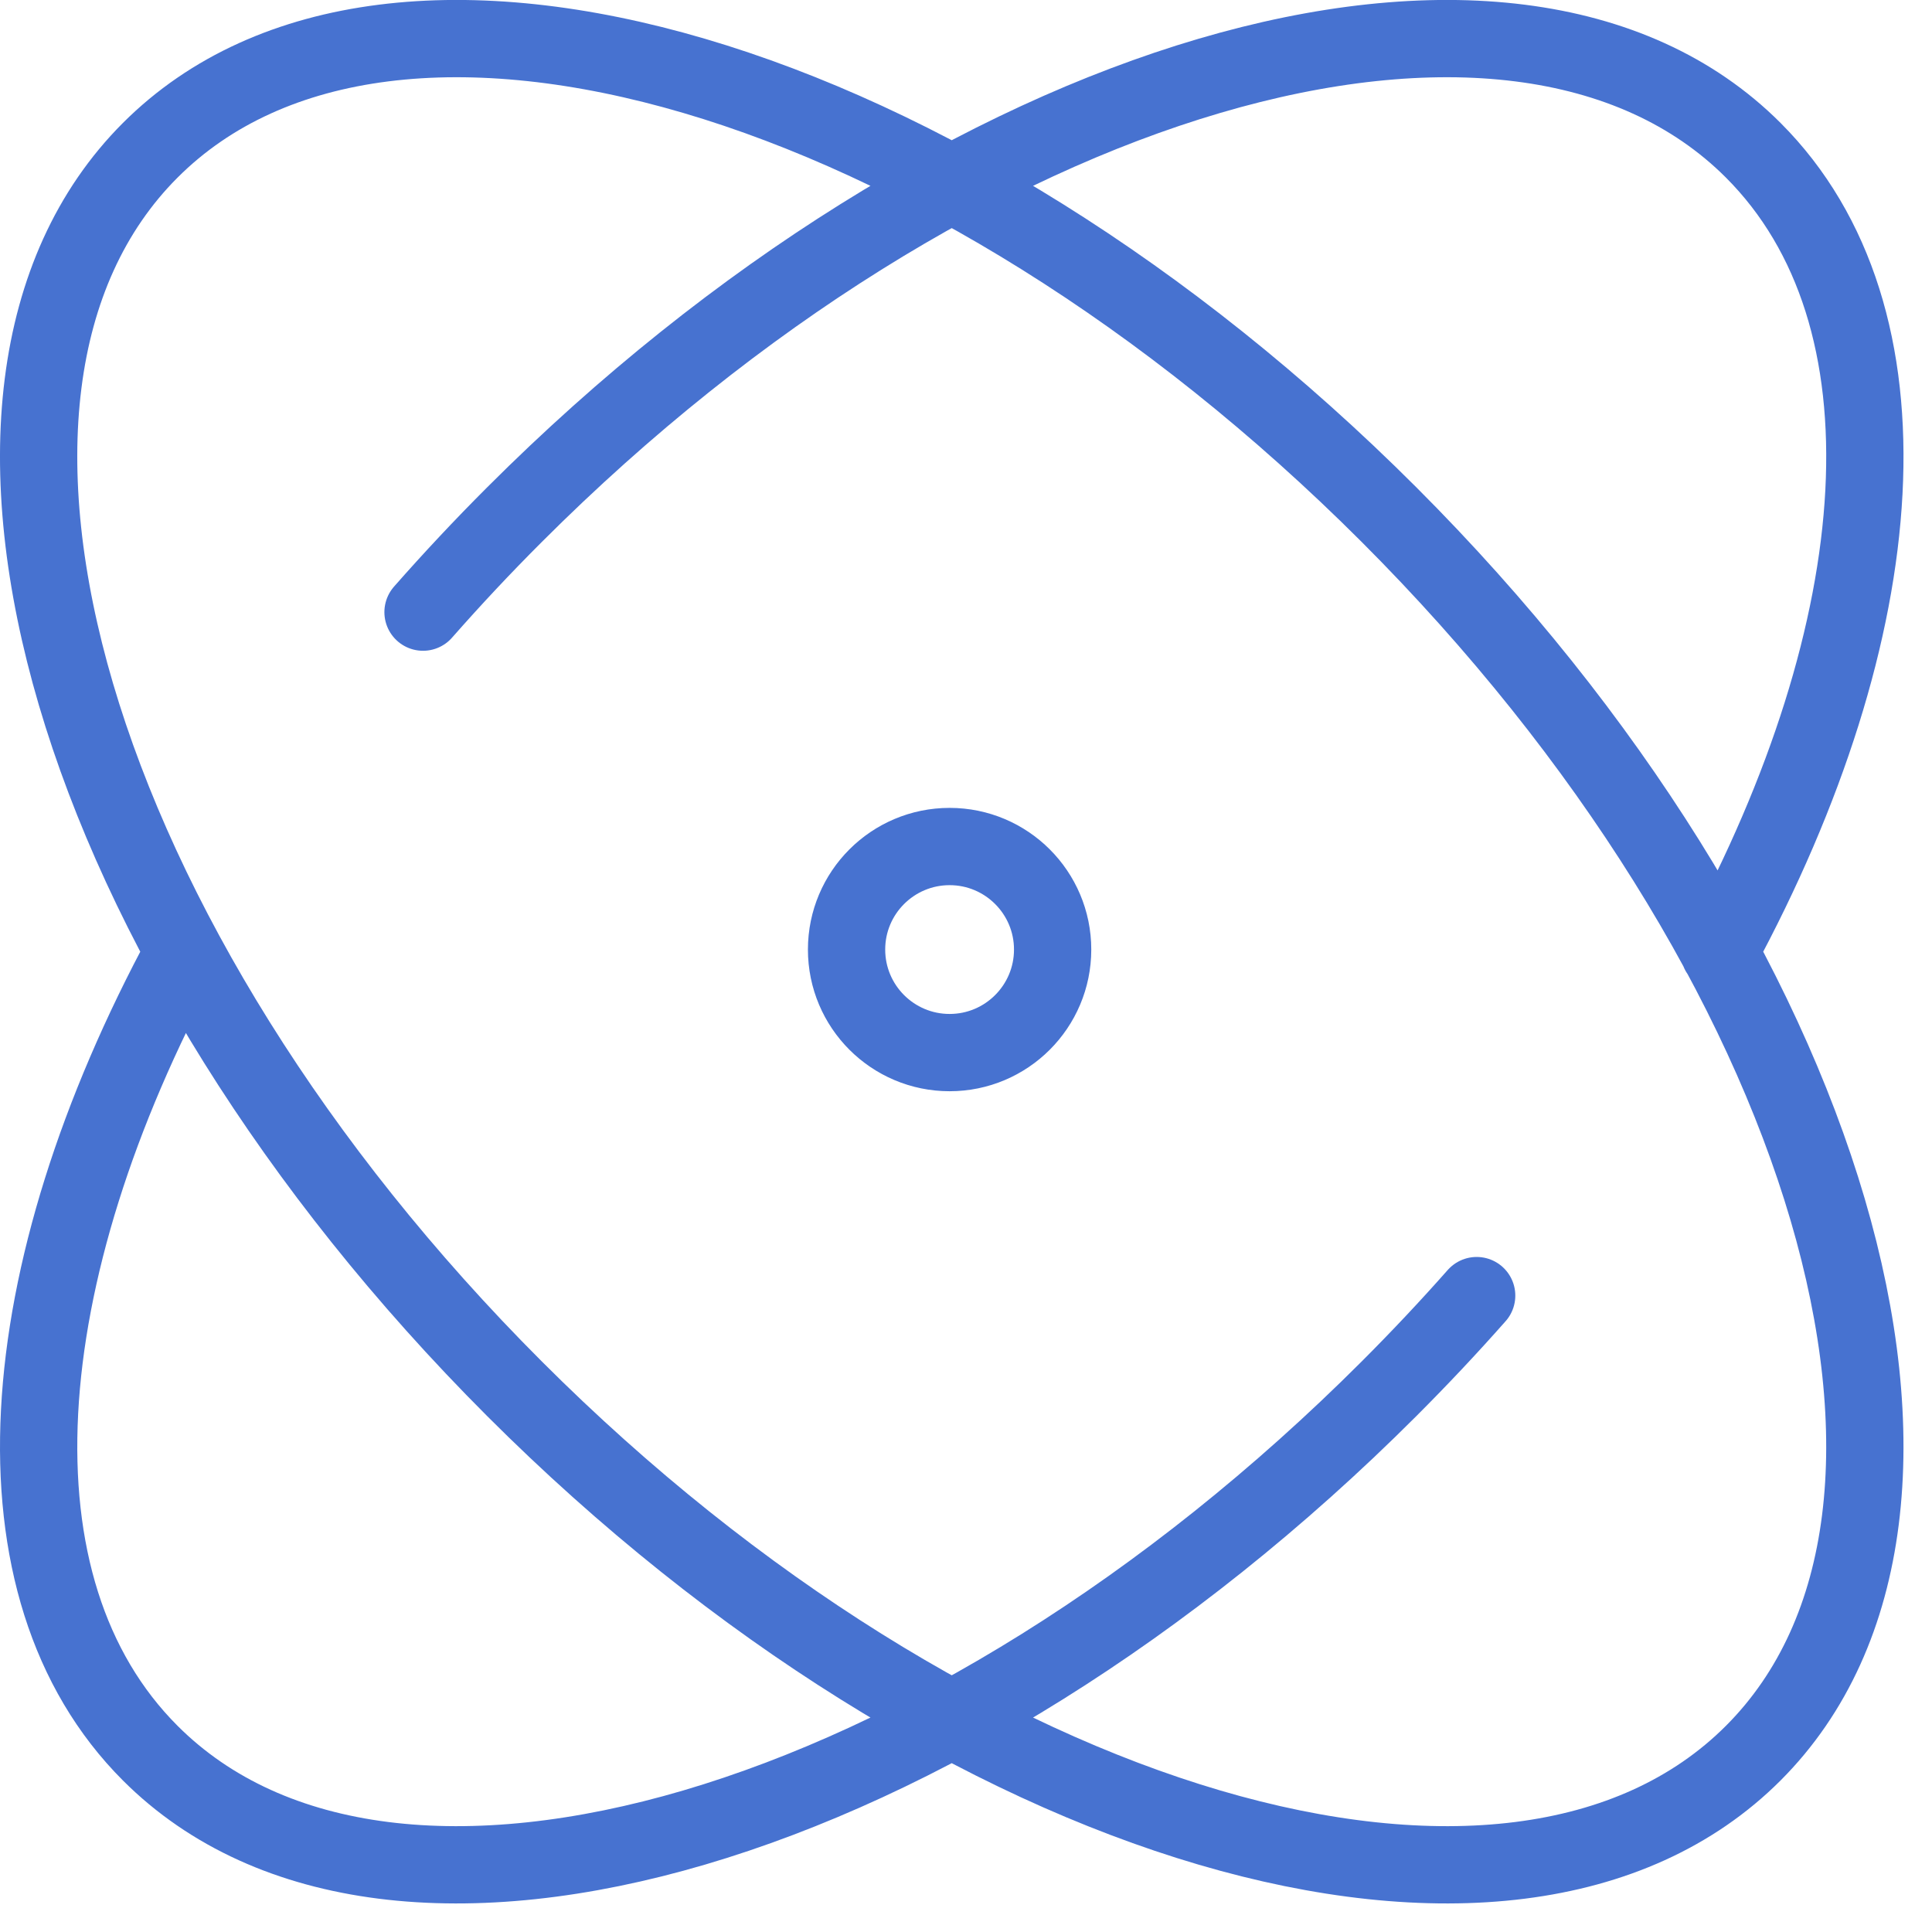
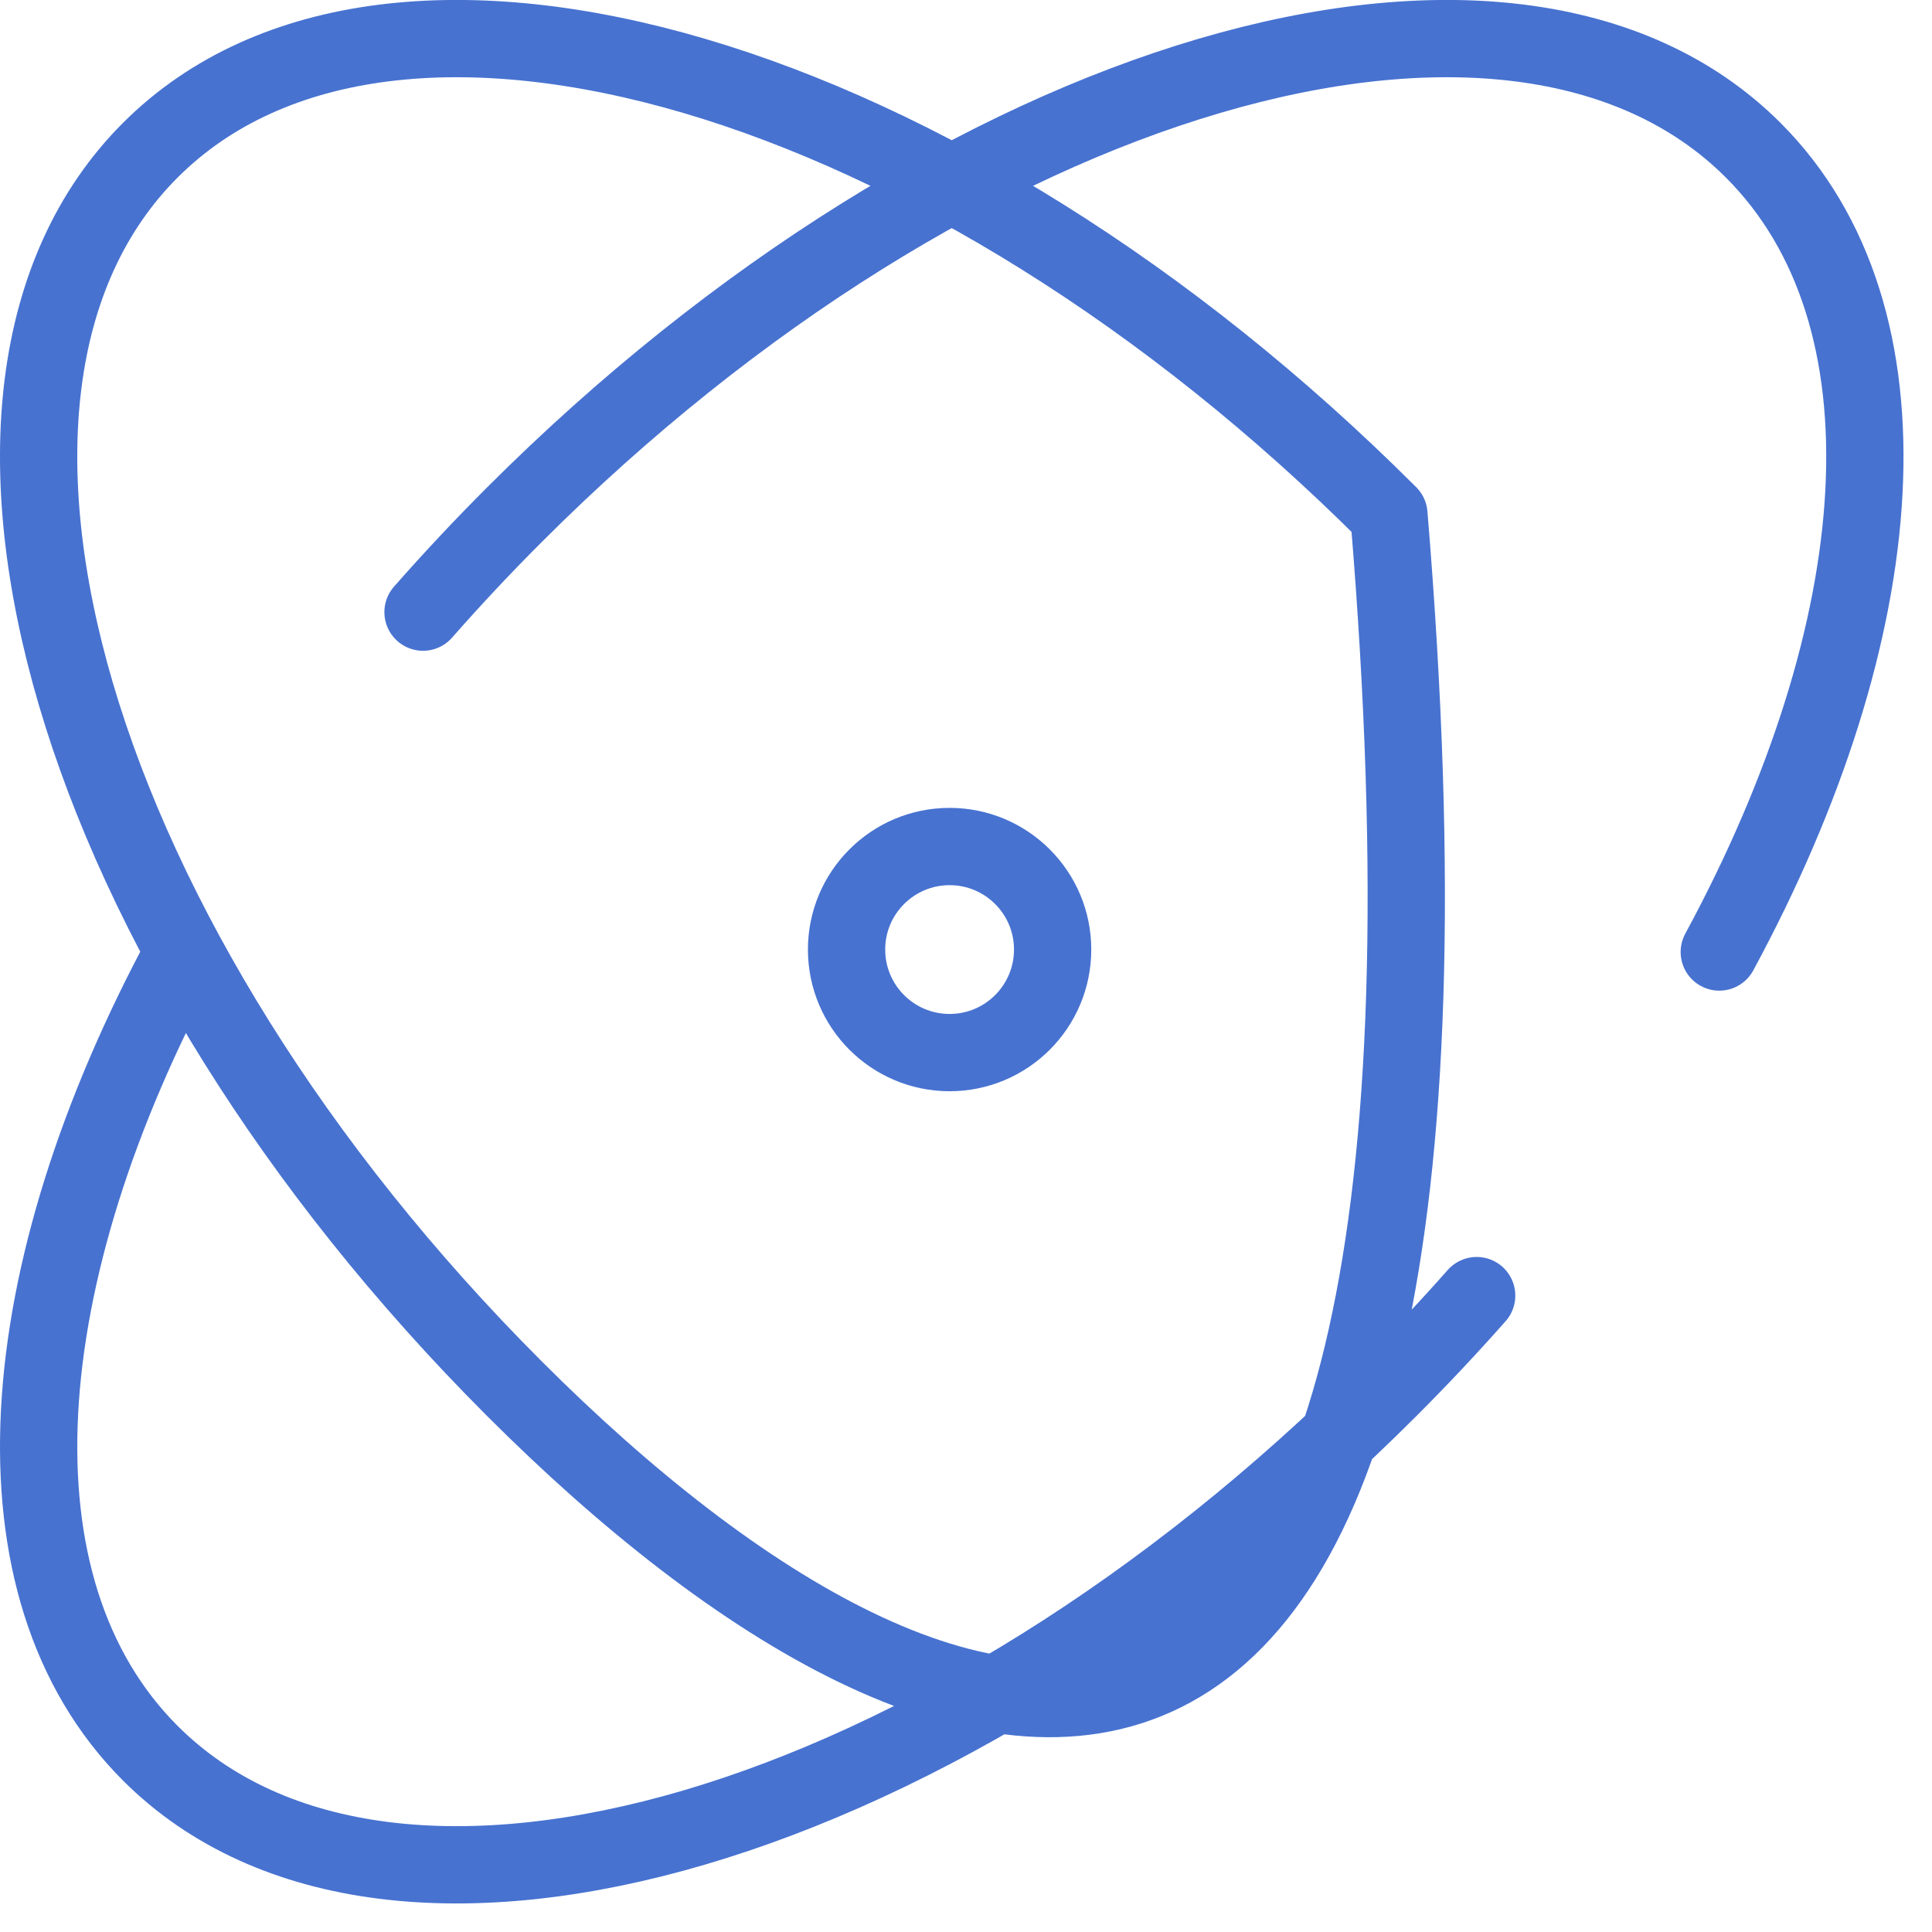
<svg xmlns="http://www.w3.org/2000/svg" width="50" height="50" viewBox="0 0 50 50" fill="none">
-   <path d="M38.216 33.53C37.495 34.346 36.737 35.152 35.945 35.944C24.489 47.399 10.138 51.62 3.889 45.372C-0.394 41.088 0.243 32.996 4.758 24.639M10.948 15.842C11.699 14.988 12.489 14.144 13.318 13.316C24.773 1.861 39.125 -2.36 45.373 3.888C49.66 8.175 49.019 16.276 44.495 24.638M35.945 13.316C47.4 24.772 51.621 39.123 45.373 45.372C39.125 51.62 24.773 47.399 13.318 35.944C1.862 24.488 -2.359 10.137 3.889 3.888C10.138 -2.36 24.489 1.861 35.945 13.316ZM27.242 24.574C27.242 26.047 26.048 27.241 24.576 27.241C23.103 27.241 21.909 26.047 21.909 24.574C21.909 23.102 23.103 21.908 24.576 21.908C26.048 21.908 27.242 23.102 27.242 24.574Z" stroke="#4772D0" stroke-width="2" stroke-linecap="round" stroke-linejoin="round" />
+   <path d="M38.216 33.53C37.495 34.346 36.737 35.152 35.945 35.944C24.489 47.399 10.138 51.62 3.889 45.372C-0.394 41.088 0.243 32.996 4.758 24.639M10.948 15.842C11.699 14.988 12.489 14.144 13.318 13.316C24.773 1.861 39.125 -2.36 45.373 3.888C49.66 8.175 49.019 16.276 44.495 24.638M35.945 13.316C39.125 51.62 24.773 47.399 13.318 35.944C1.862 24.488 -2.359 10.137 3.889 3.888C10.138 -2.36 24.489 1.861 35.945 13.316ZM27.242 24.574C27.242 26.047 26.048 27.241 24.576 27.241C23.103 27.241 21.909 26.047 21.909 24.574C21.909 23.102 23.103 21.908 24.576 21.908C26.048 21.908 27.242 23.102 27.242 24.574Z" stroke="#4772D0" stroke-width="2" stroke-linecap="round" stroke-linejoin="round" />
</svg>